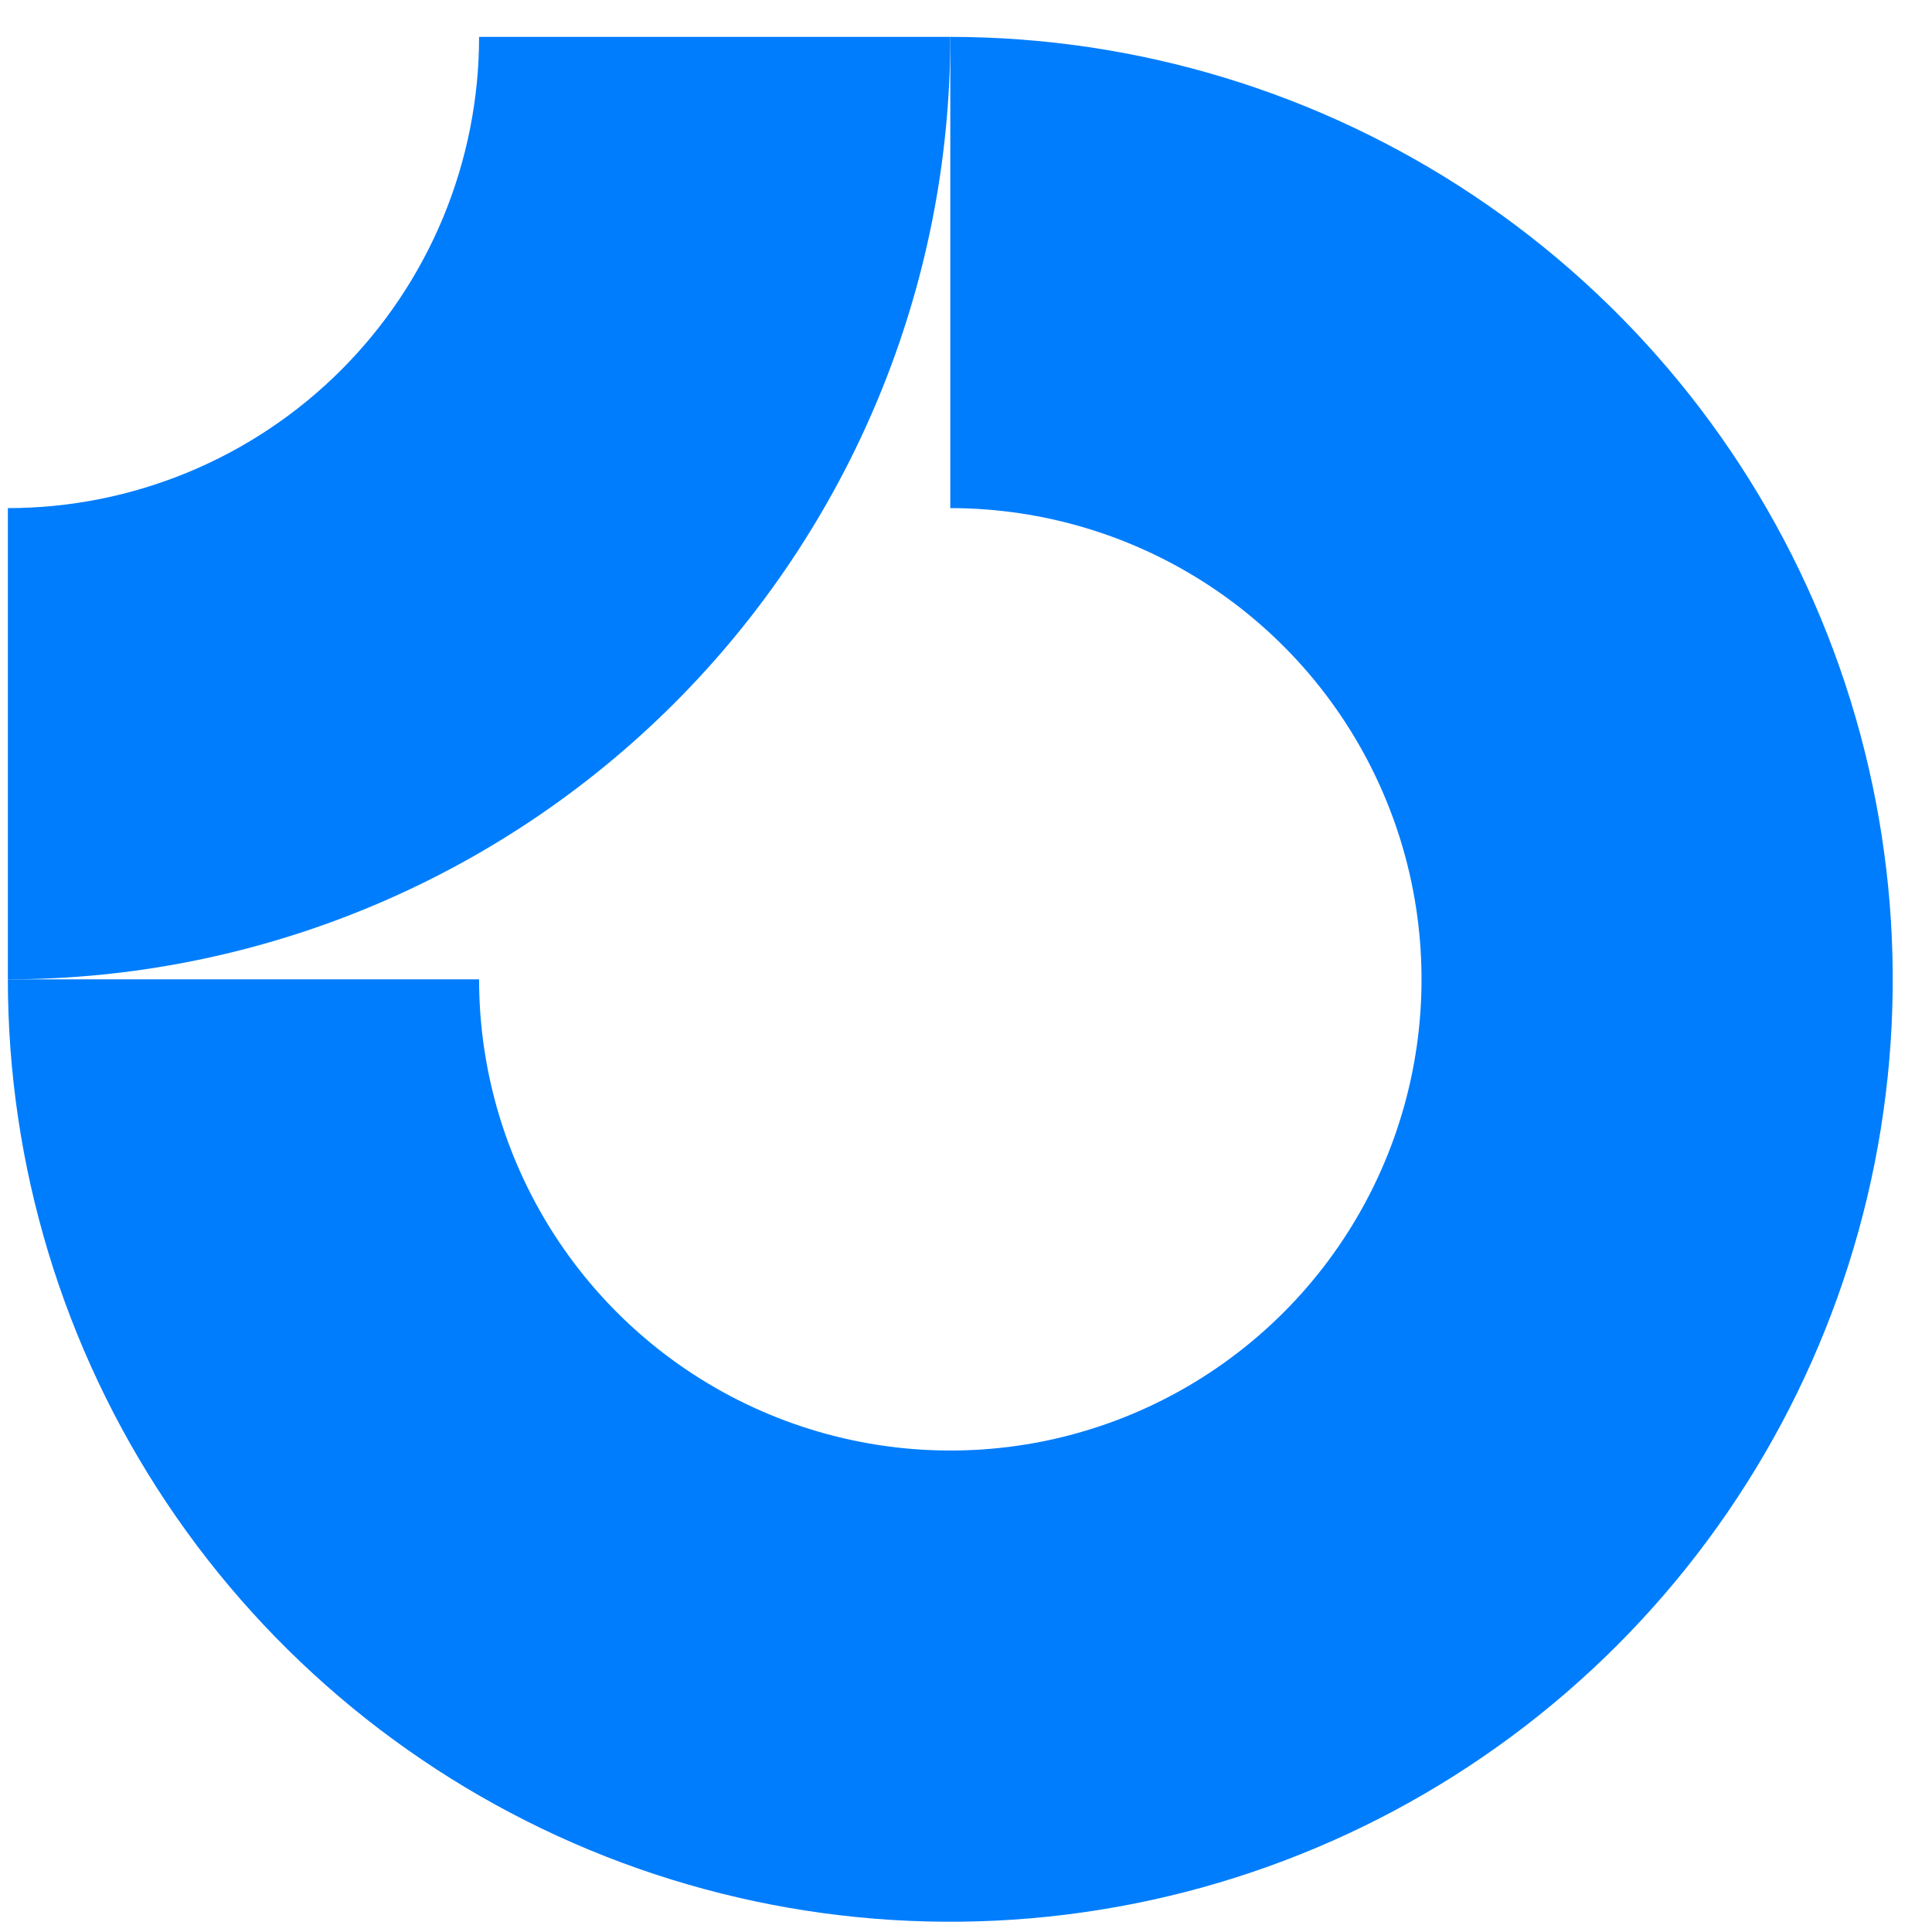
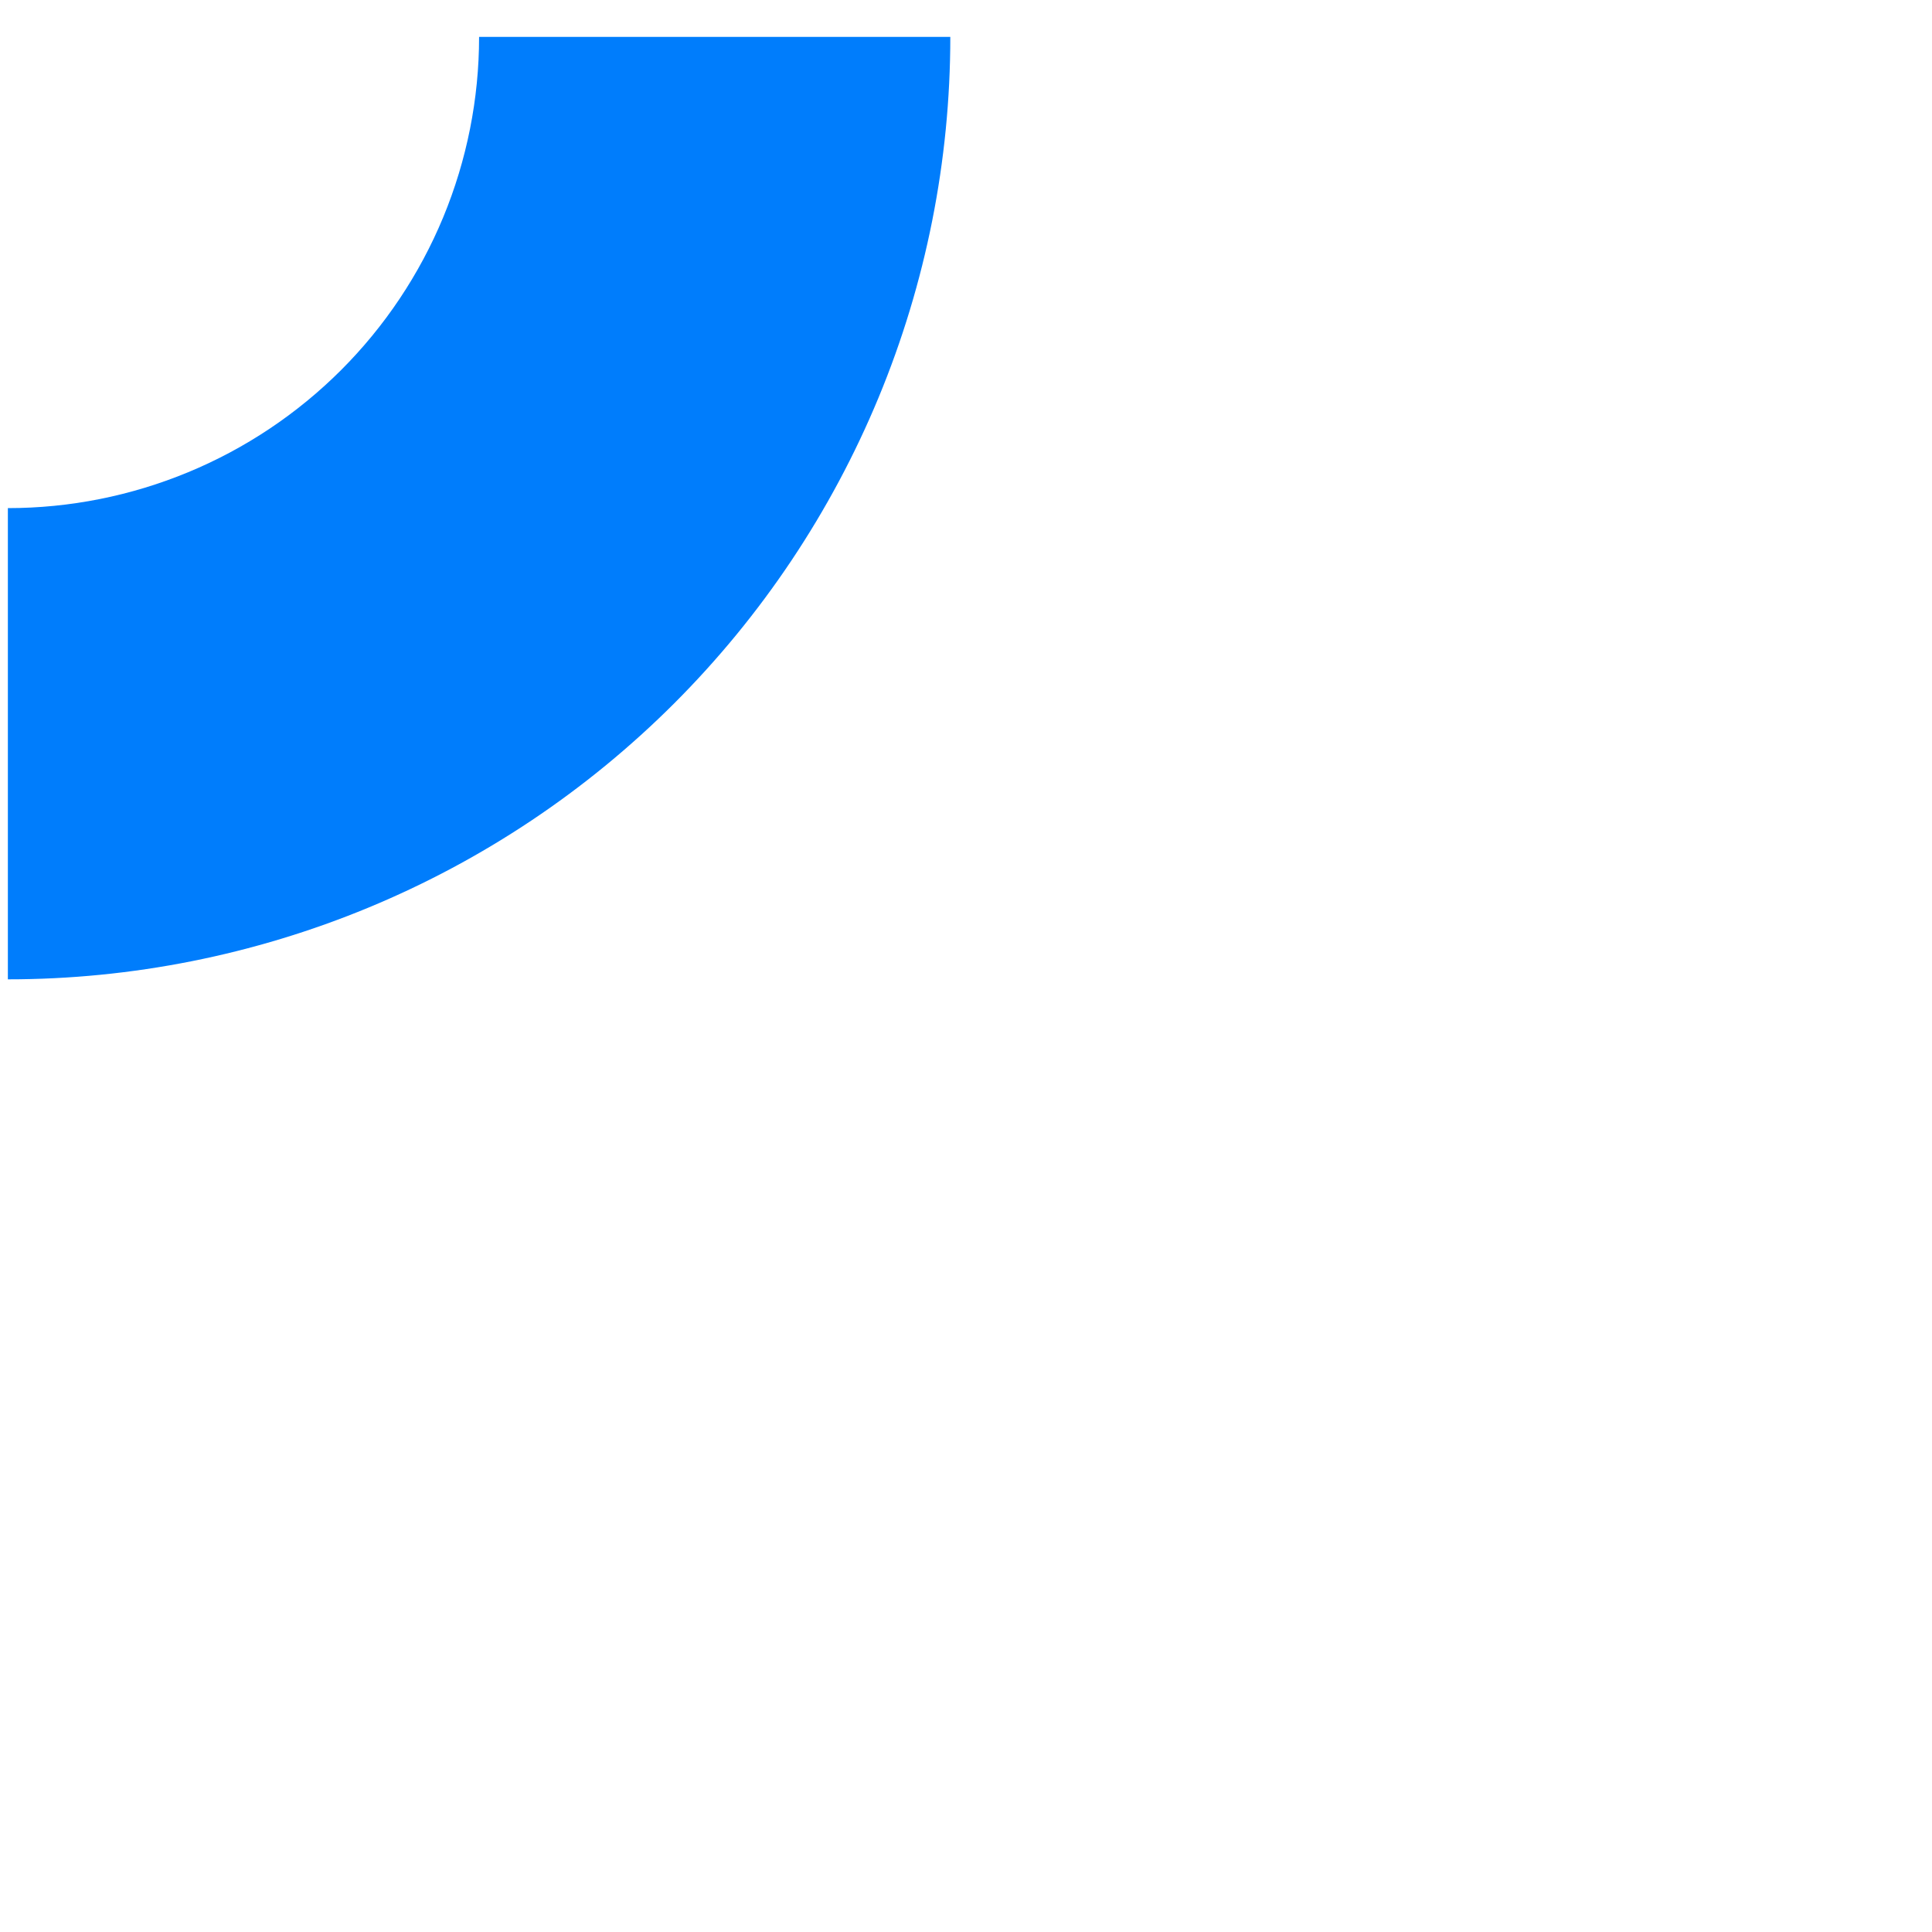
<svg xmlns="http://www.w3.org/2000/svg" data-logo="logo" viewBox="0 0 41 41">
  <g id="logogram" transform="translate(0, 0) rotate(0)">
-     <path fill-rule="evenodd" clip-rule="evenodd" d="M25.723 12.468C24.078 11.369 22.145 10.783 20.167 10.783V0.783C24.122 0.783 27.989 1.956 31.278 4.153C34.567 6.351 37.131 9.475 38.644 13.129C40.158 16.784 40.554 20.805 39.783 24.684C39.011 28.564 37.106 32.128 34.309 34.925C31.512 37.722 27.948 39.627 24.069 40.398C20.189 41.17 16.168 40.774 12.513 39.26C8.859 37.746 5.735 35.183 3.537 31.894C1.34 28.605 0.167 24.738 0.167 20.783H10.167C10.167 22.761 10.753 24.694 11.852 26.338C12.951 27.983 14.513 29.265 16.34 30.021C18.167 30.778 20.178 30.976 22.118 30.591C24.058 30.205 25.839 29.252 27.238 27.854C28.637 26.455 29.589 24.673 29.975 22.734C30.361 20.794 30.163 18.783 29.406 16.956C28.649 15.129 27.367 13.567 25.723 12.468Z" fill="#007DFC" />
    <path fill-rule="evenodd" clip-rule="evenodd" d="M10.167 0.783C10.167 2.096 9.908 3.396 9.406 4.61C8.903 5.823 8.167 6.925 7.238 7.854C6.309 8.782 5.207 9.519 3.994 10.021C2.78 10.524 1.48 10.783 0.167 10.783L0.167 20.783C2.793 20.783 5.394 20.265 7.821 19.26C10.247 18.255 12.452 16.782 14.309 14.925C16.166 13.068 17.639 10.863 18.645 8.436C19.65 6.01 20.167 3.409 20.167 0.783L10.167 0.783Z" fill="#007DFC" />
  </g>
  <g id="logotype" transform="translate(41, 20.5)" />
</svg>